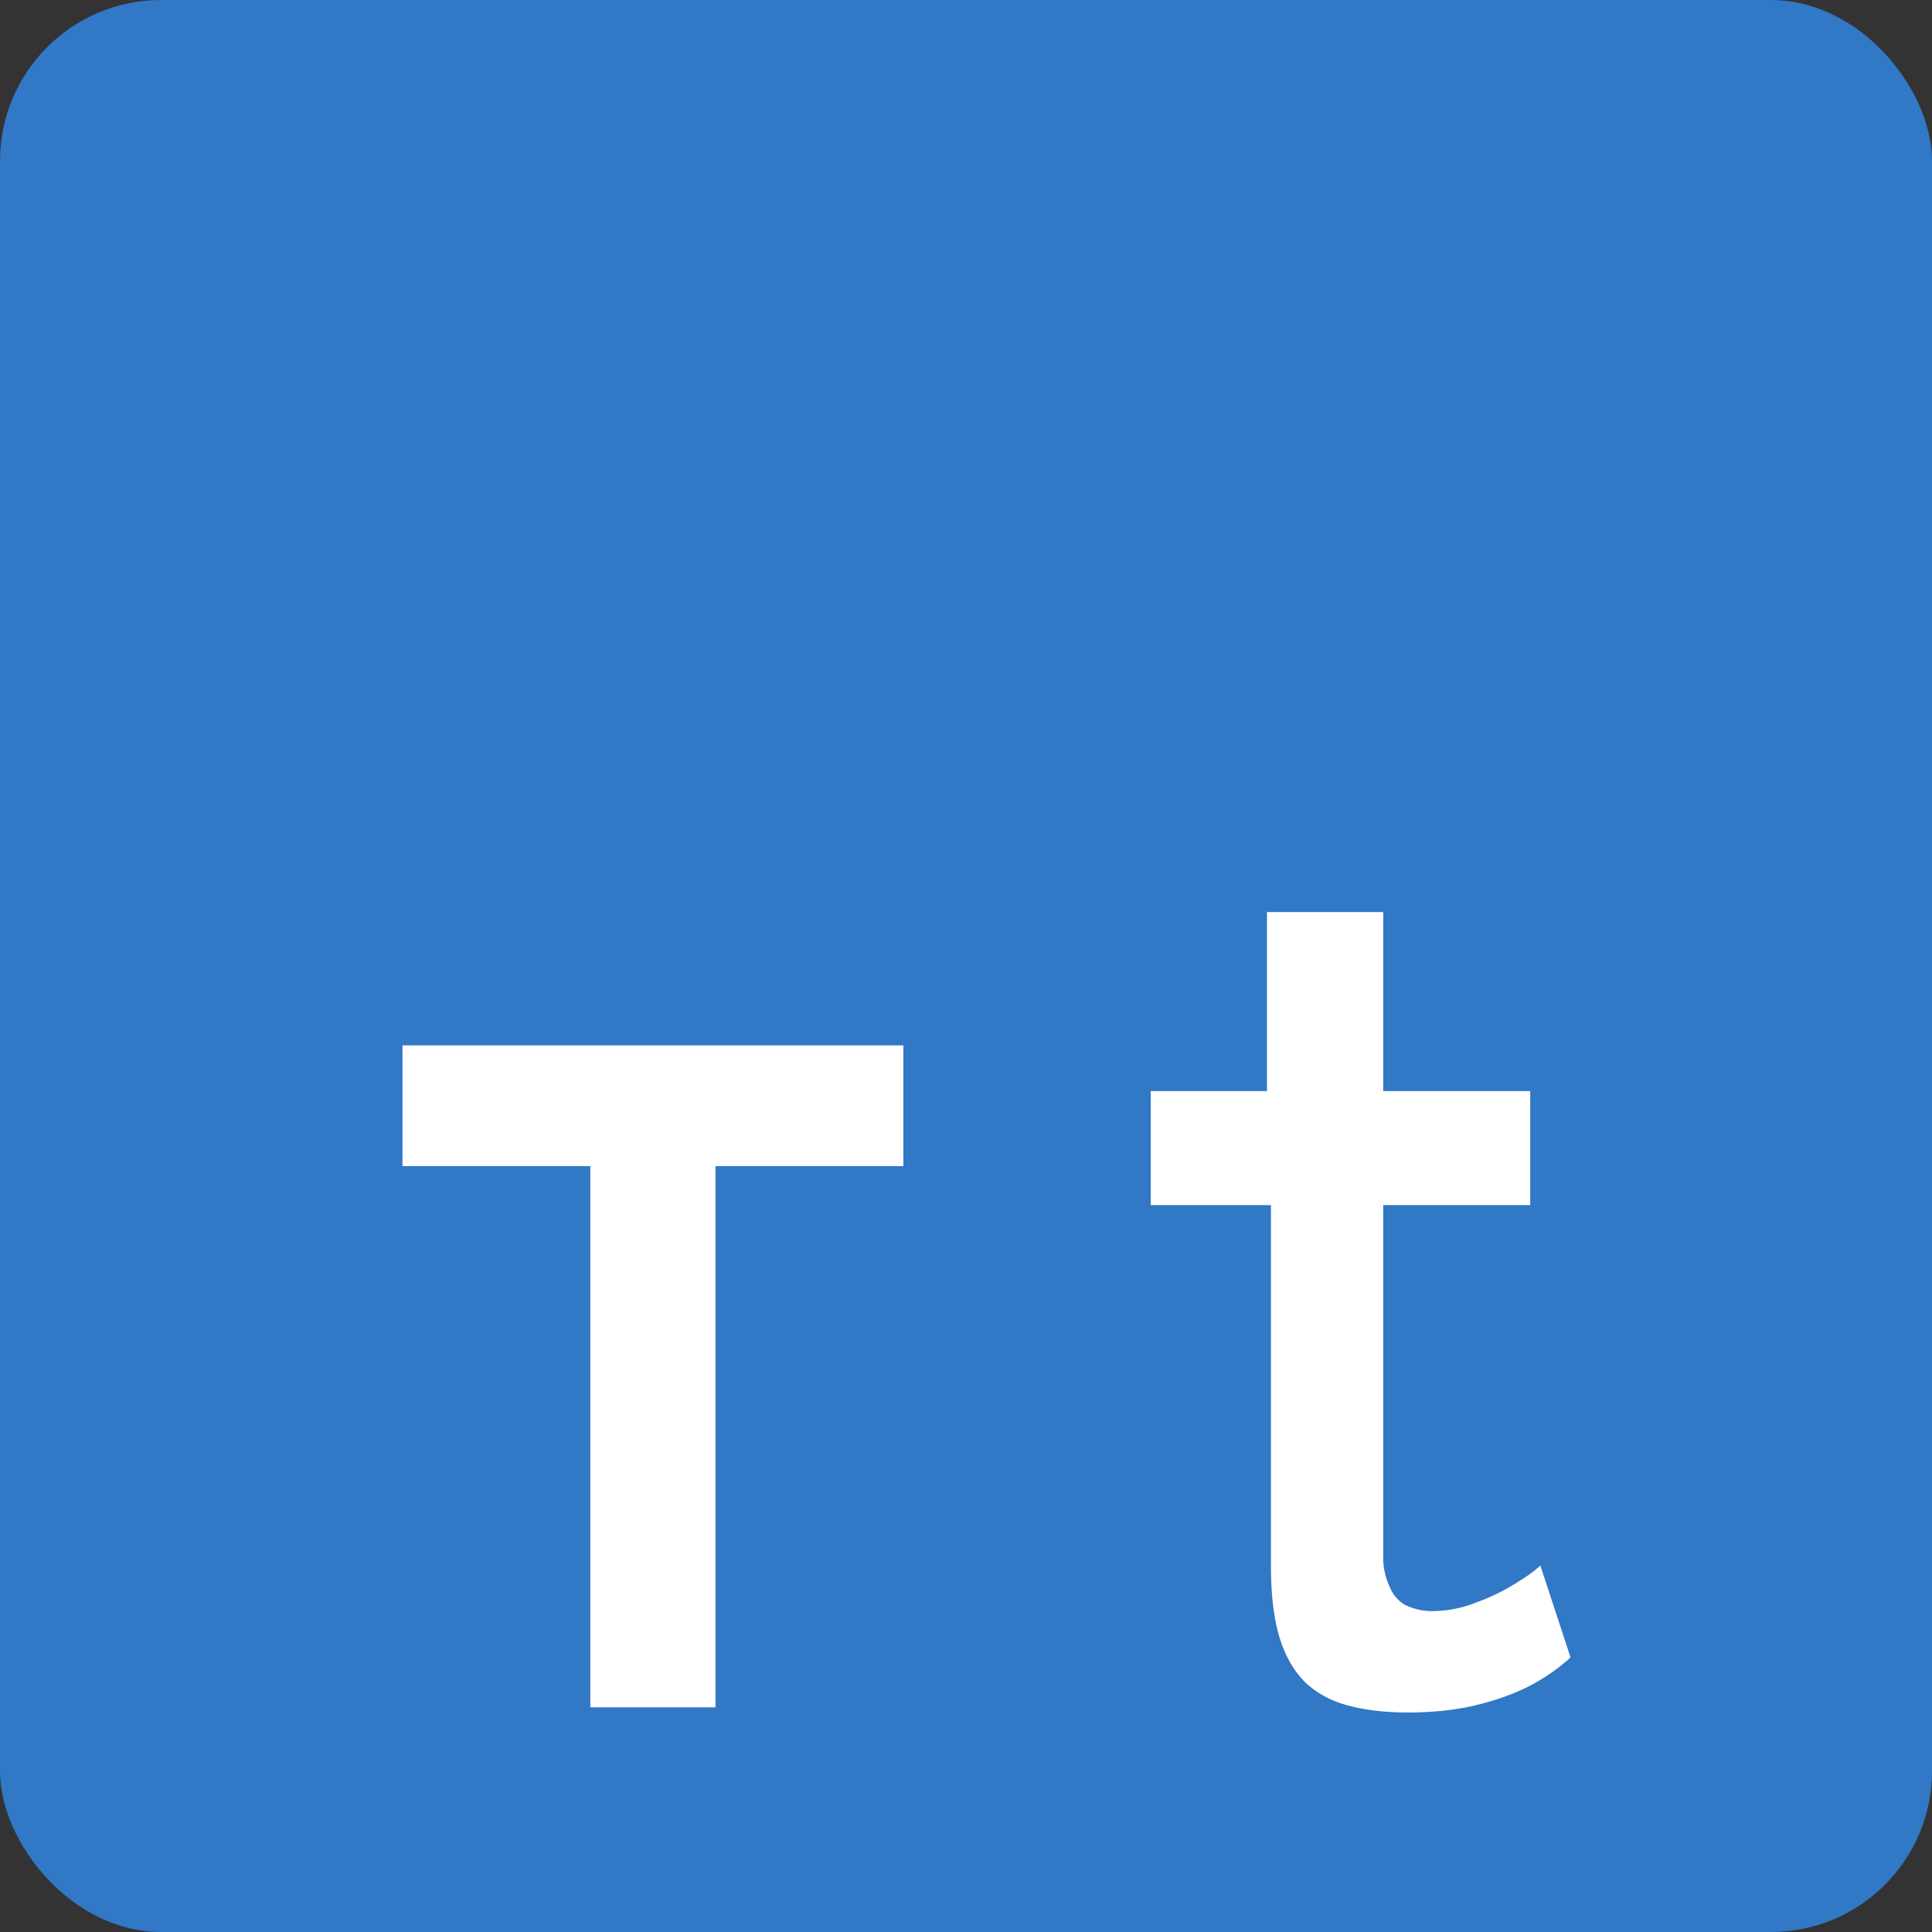
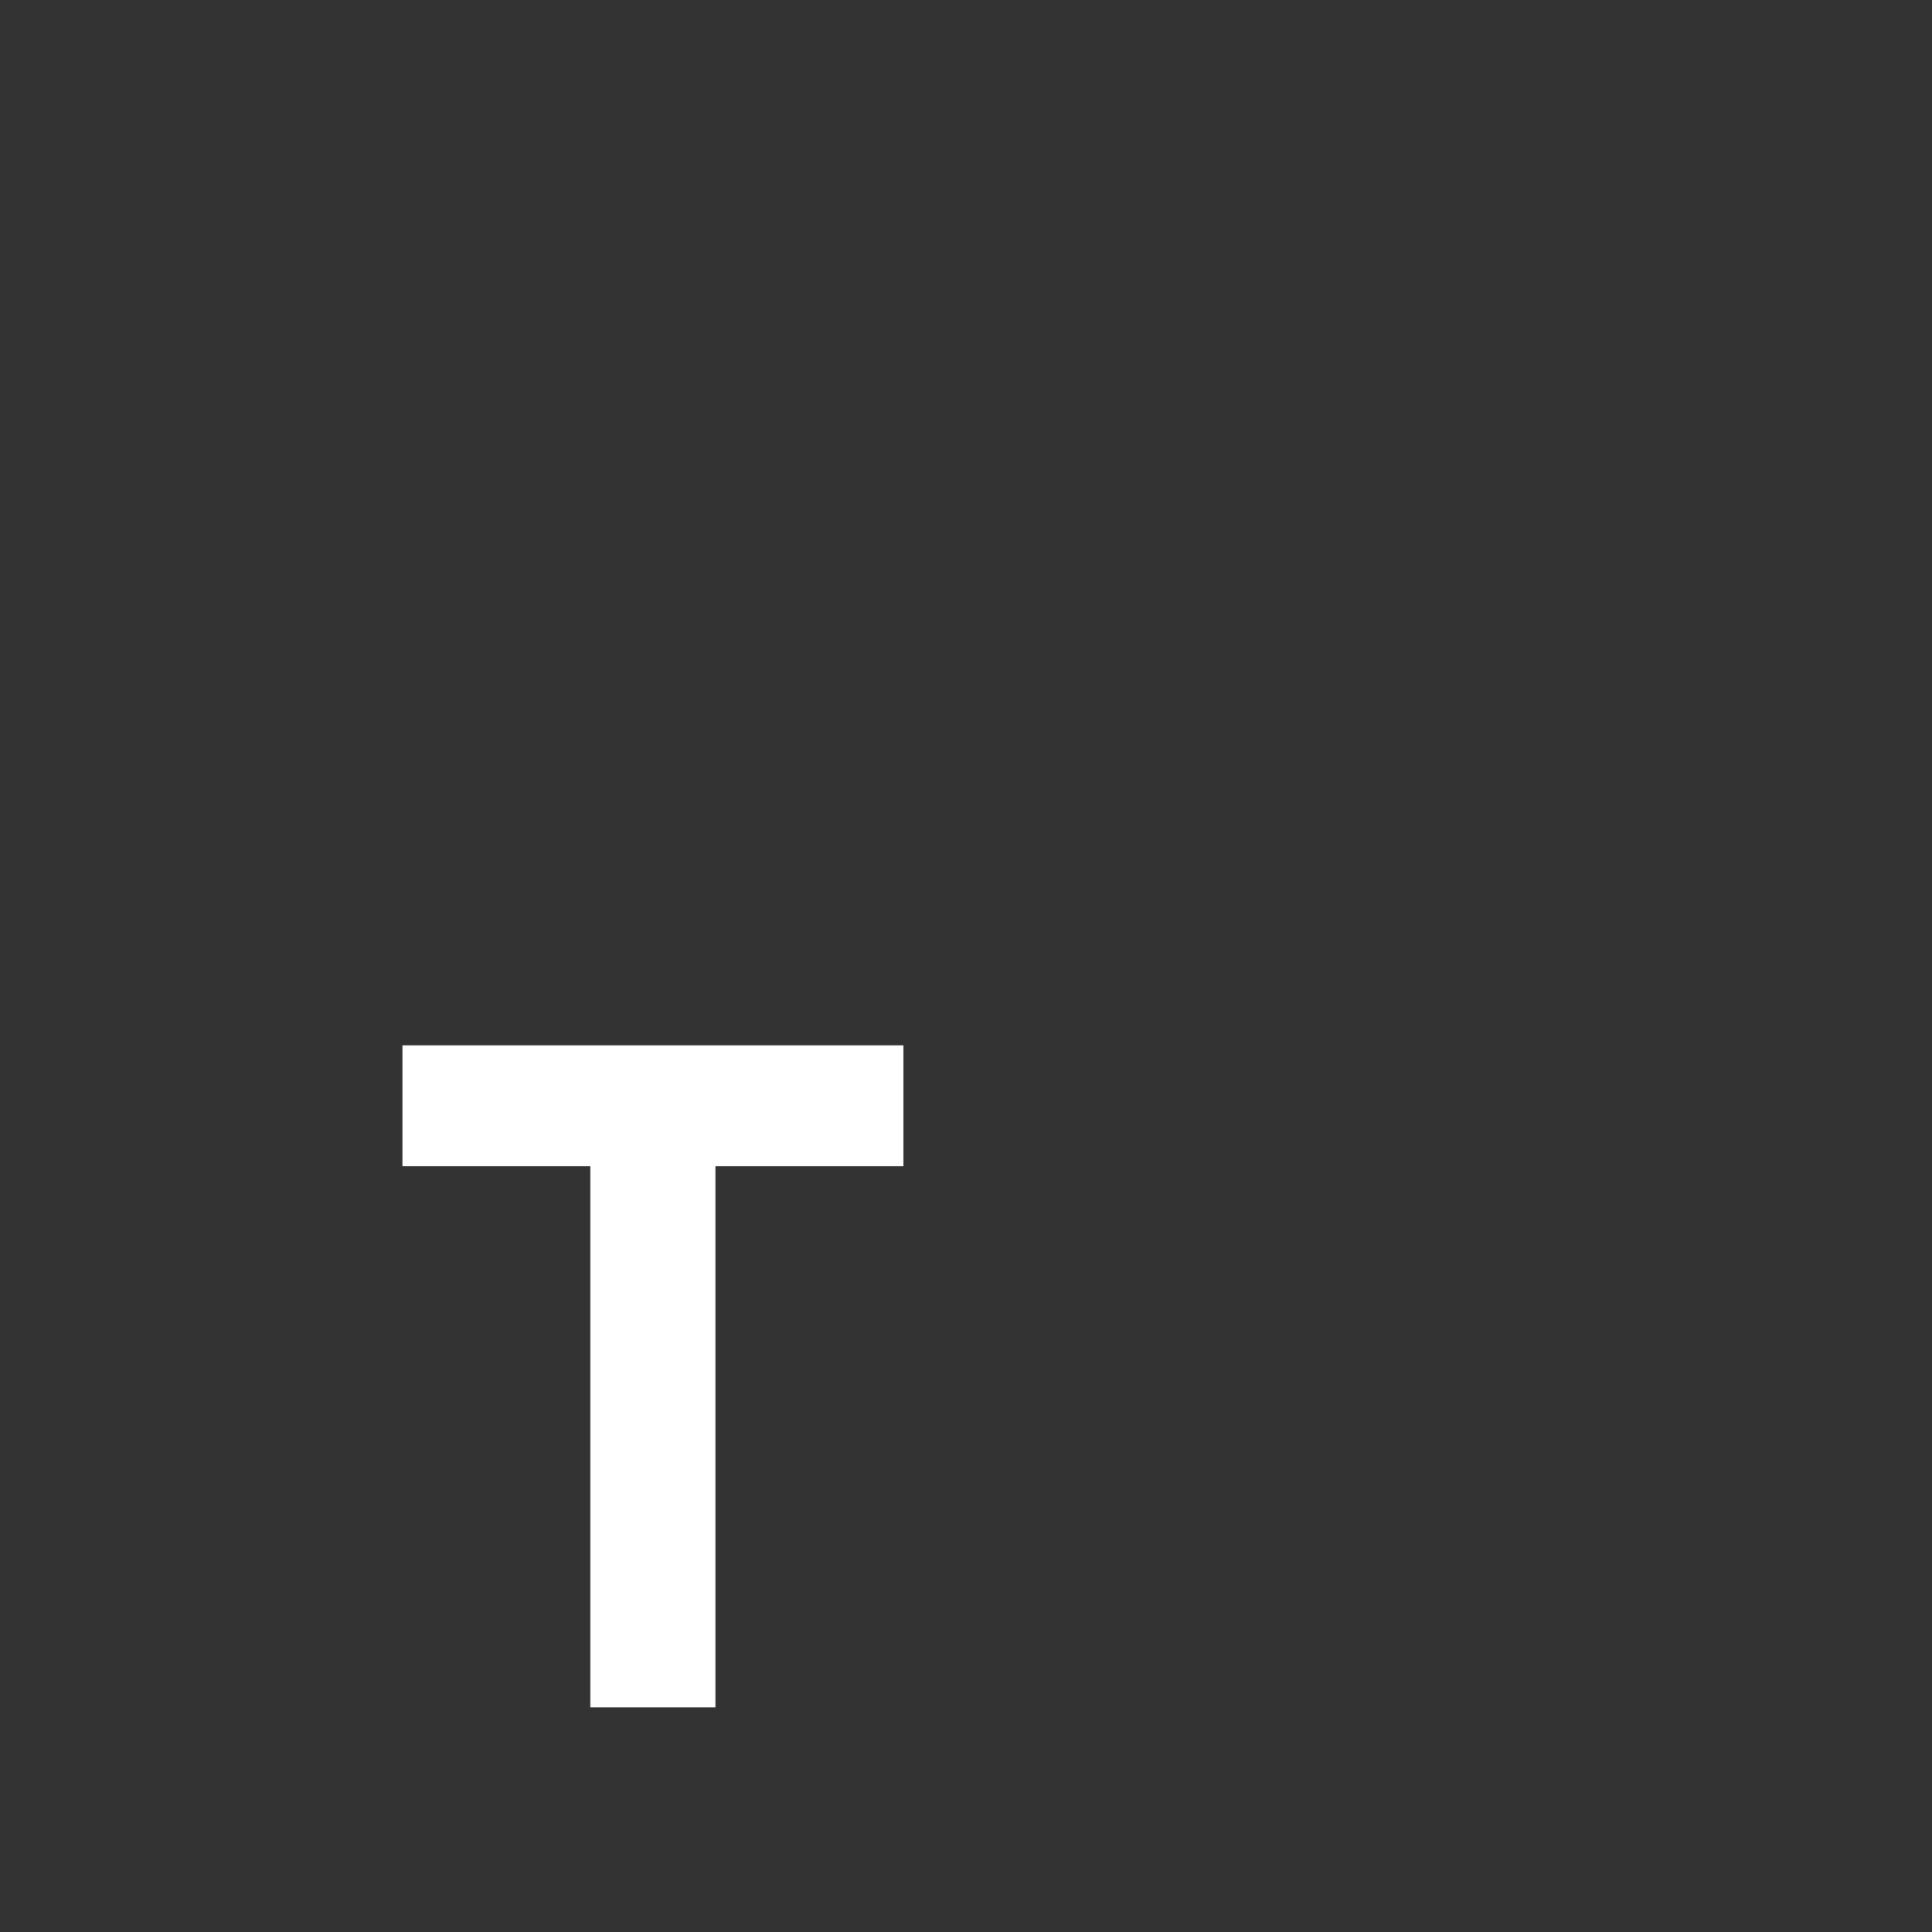
<svg xmlns="http://www.w3.org/2000/svg" width="48" height="48" viewBox="0 0 24 24">
  <rect x="0" y="0" width="24" height="24" fill="#333333" stroke="none" />
-   <rect width="24" height="24" rx="2" fill="#3178C6" />
  <path d="M5 12.986v1.5h2.333v6.723h1.555v-6.723h2.334v-1.5H5z" fill="white" />
-   <path d="M14.344 14.97h1.444v4.48c0 .35.034.642.102.876.068.227.17.412.306.555.143.142.323.243.539.302.216.06.468.09.756.09.289 0 .553-.026.793-.079.24-.054.464-.129.67-.227a2.51 2.51 0 0 0 .522-.346l.033-.034-.374-1.139a1.664 1.664 0 0 1-.249.184 2.533 2.533 0 0 1-.544.273 1.486 1.486 0 0 1-.51.108.785.785 0 0 1-.374-.074.448.448 0 0 1-.195-.227.854.854 0 0 1-.08-.386V14.97h1.826v-1.416h-1.826v-2.224h-1.444v2.224h-1.444V14.97z" fill="white" />
</svg>